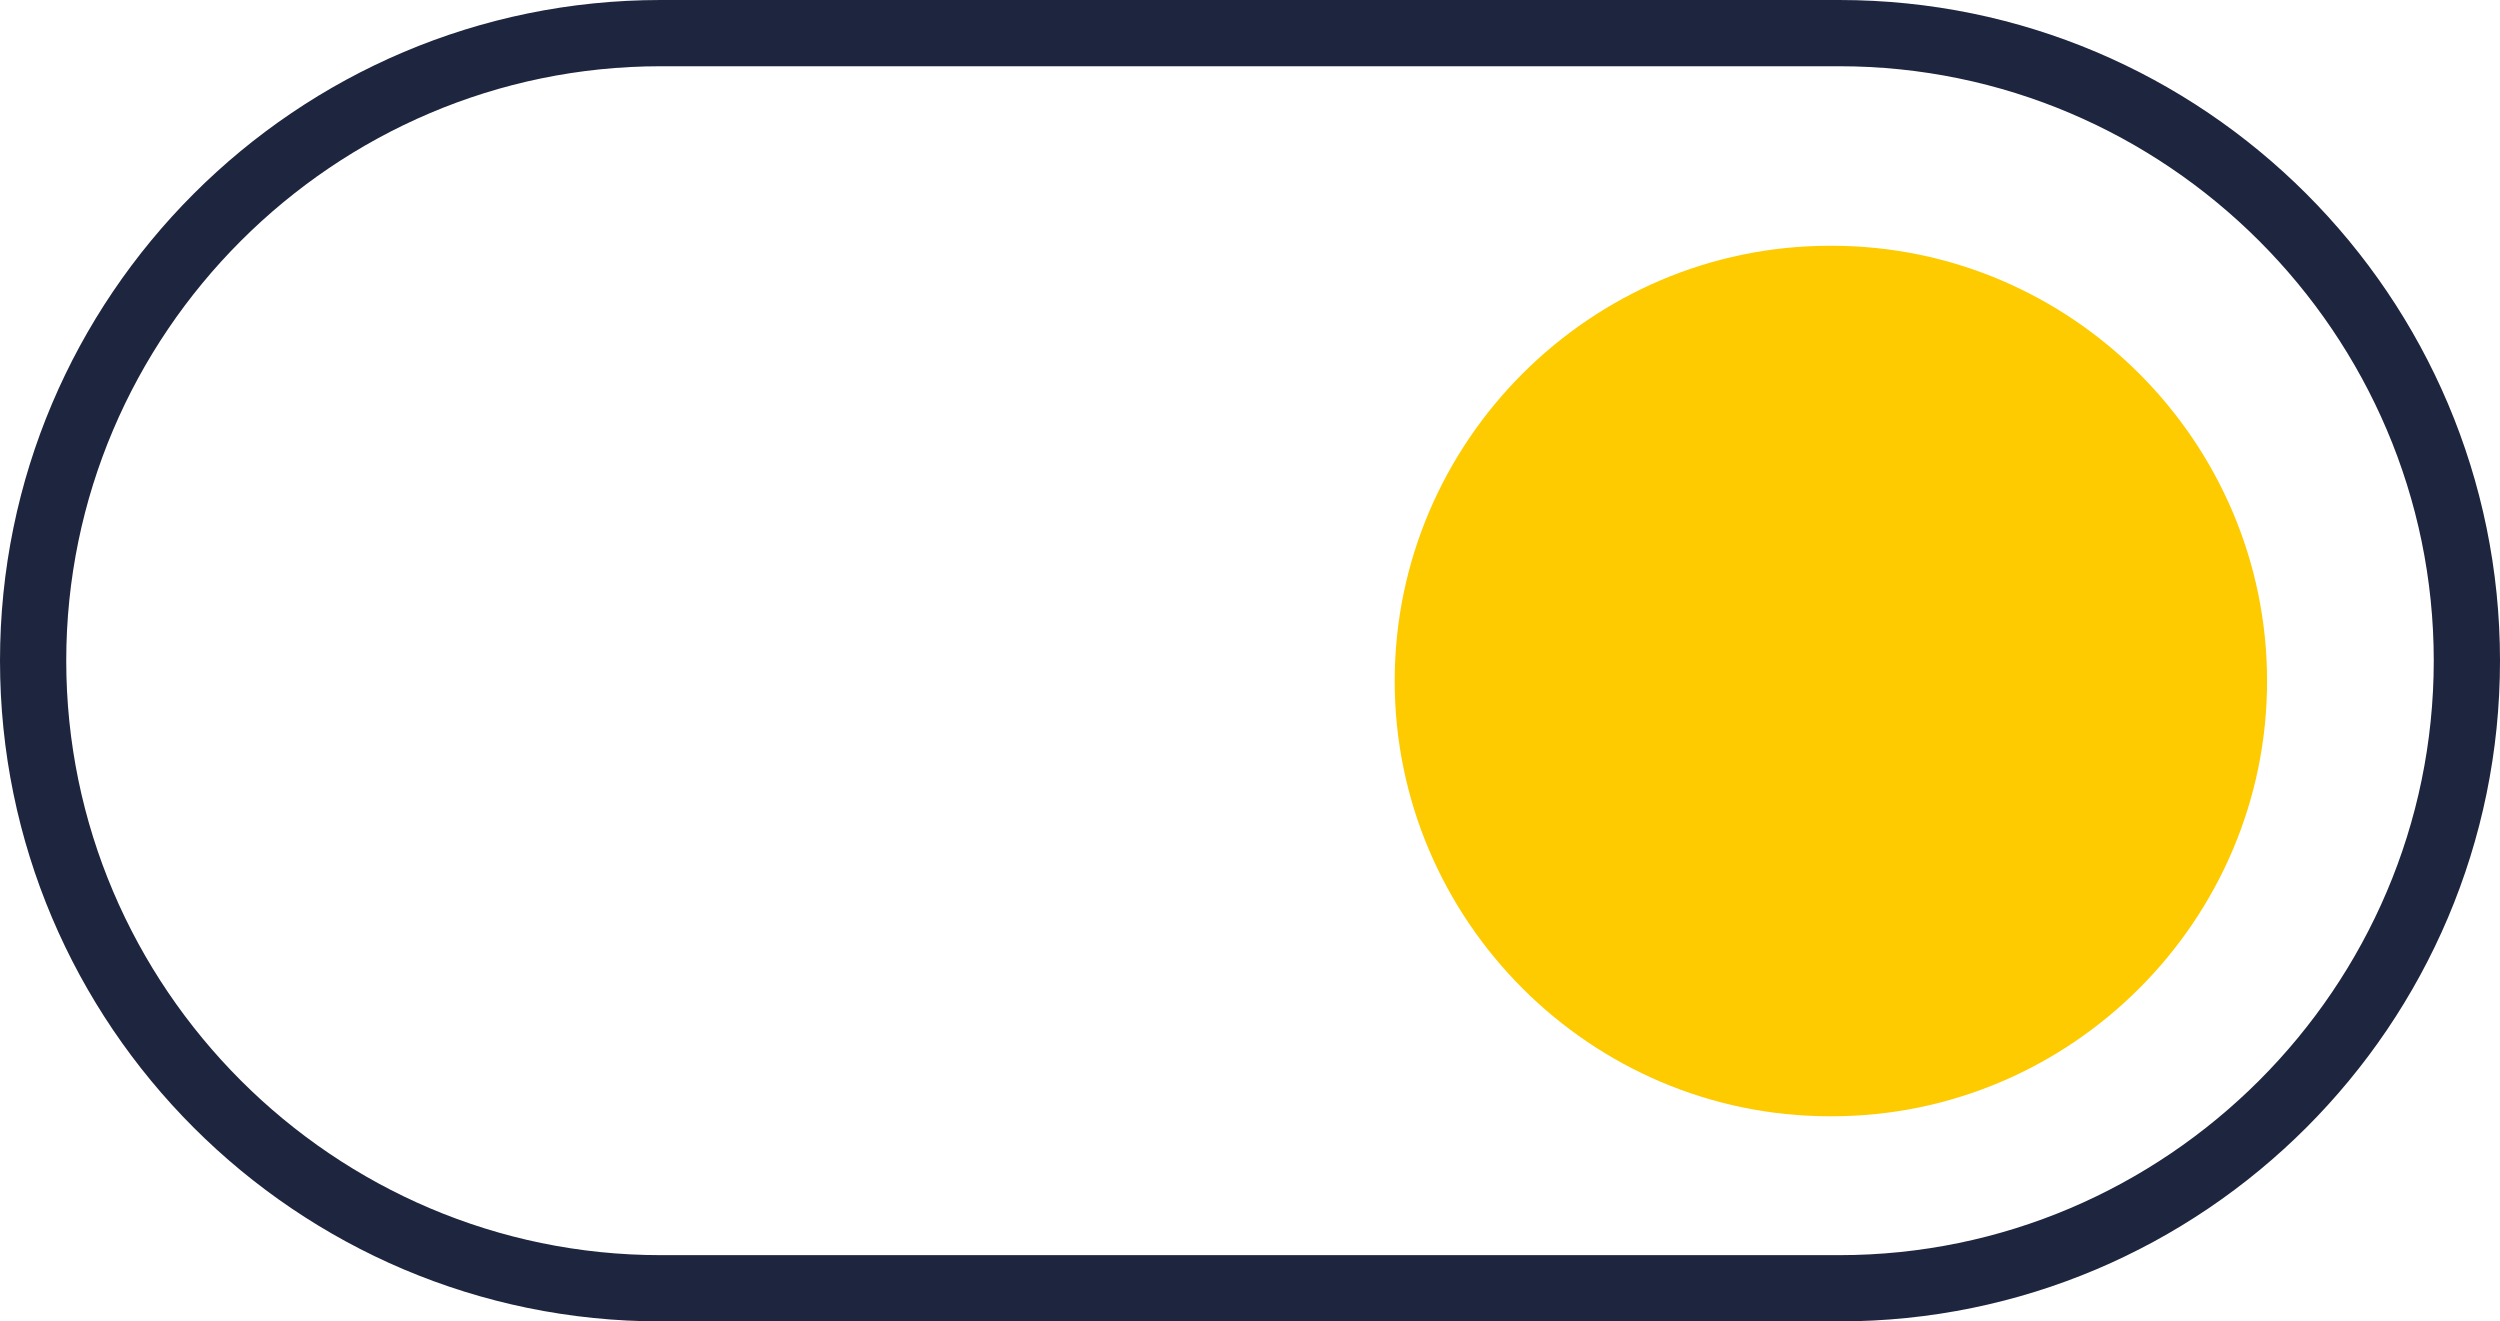
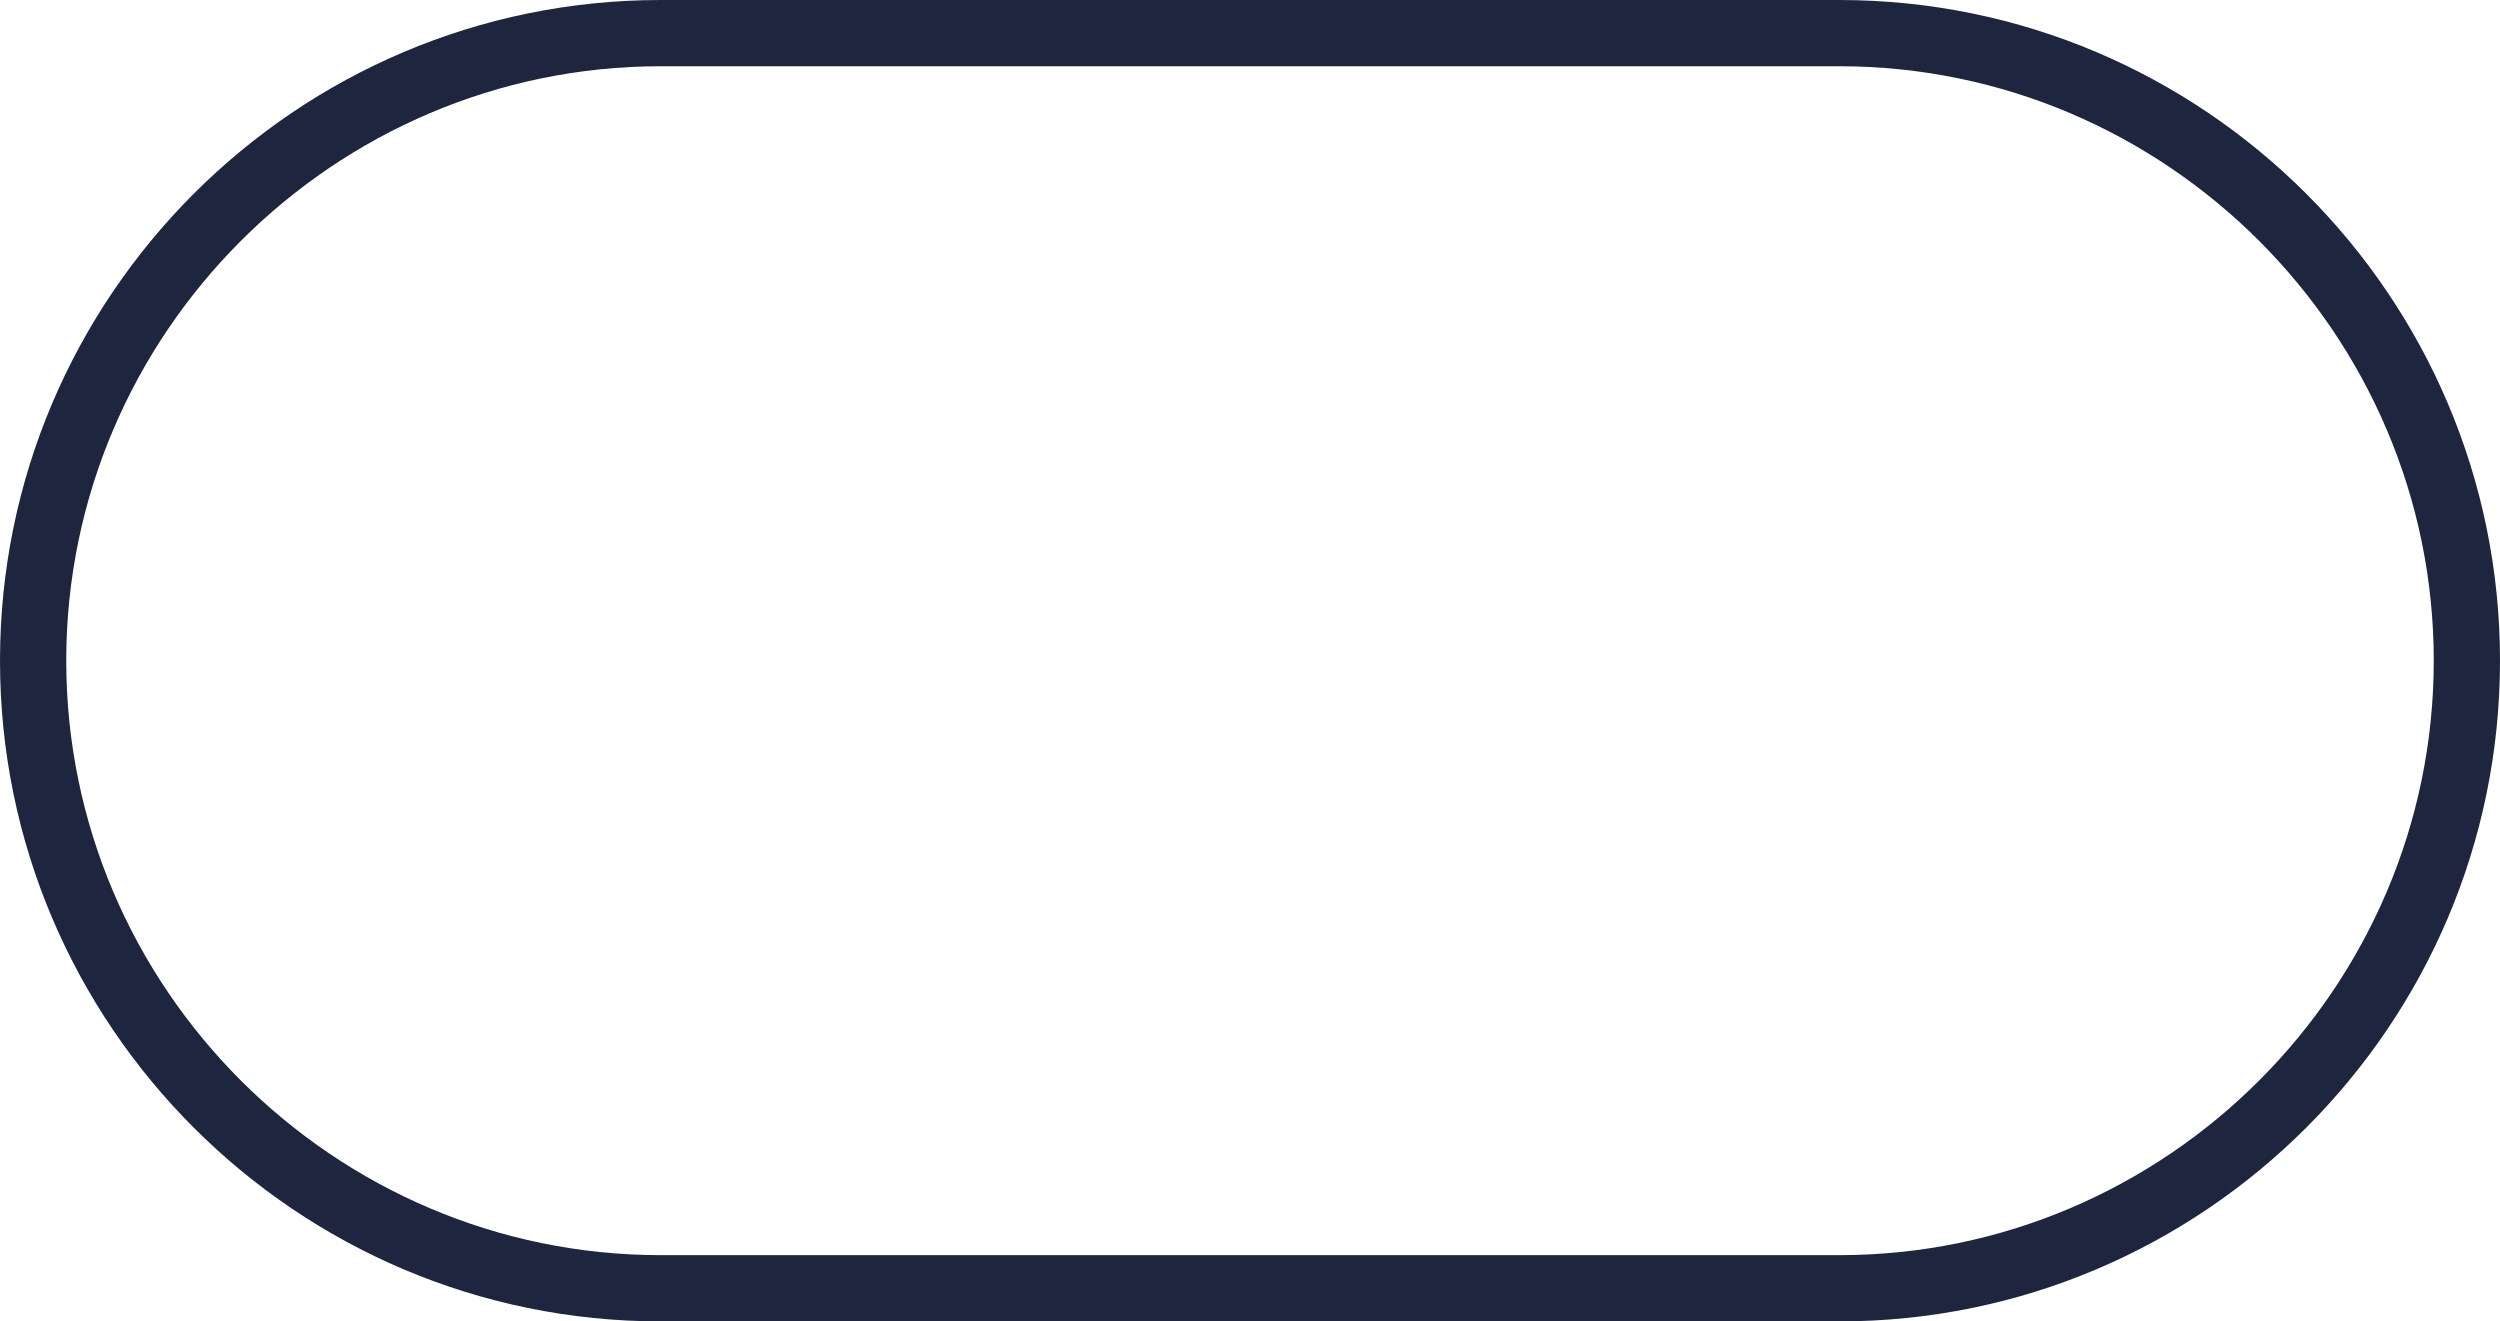
<svg xmlns="http://www.w3.org/2000/svg" version="1.1" viewBox="0 0 531.37 280.86">
  <defs>
    <style>
      .st0 {
        fill: none;
      }

      .st1 {
        fill: #fdcb00;
      }

      .st2 {
        fill: #1e263f;
      }
    </style>
  </defs>
-   <rect class="st0" width="531.37" height="280.86" />
  <g id="Layer_1">
    <g>
      <path class="st2" d="M140.43,266.78c-69.49,0-126.35-56.86-126.35-126.35h0c0-69.49,56.86-126.35,126.35-126.35h250.51c69.49,0,126.35,56.86,126.35,126.35h0c0,69.49-56.86,126.35-126.35,126.35h-250.51M140.43,280.86h250.51c77.43,0,140.43-63,140.43-140.43S468.37,0,390.94,0h-250.51C63,0,0,63,0,140.43s63,140.43,140.43,140.43h0Z" />
-       <path class="st1" d="M388.95,52.24h.4c50.88,0,92.51,41.63,92.51,92.51h0c0,50.88-41.63,92.51-92.51,92.51h-.4c-50.88,0-92.51-41.63-92.51-92.51h0c0-50.88,41.63-92.51,92.51-92.51Z" />
    </g>
  </g>
</svg>